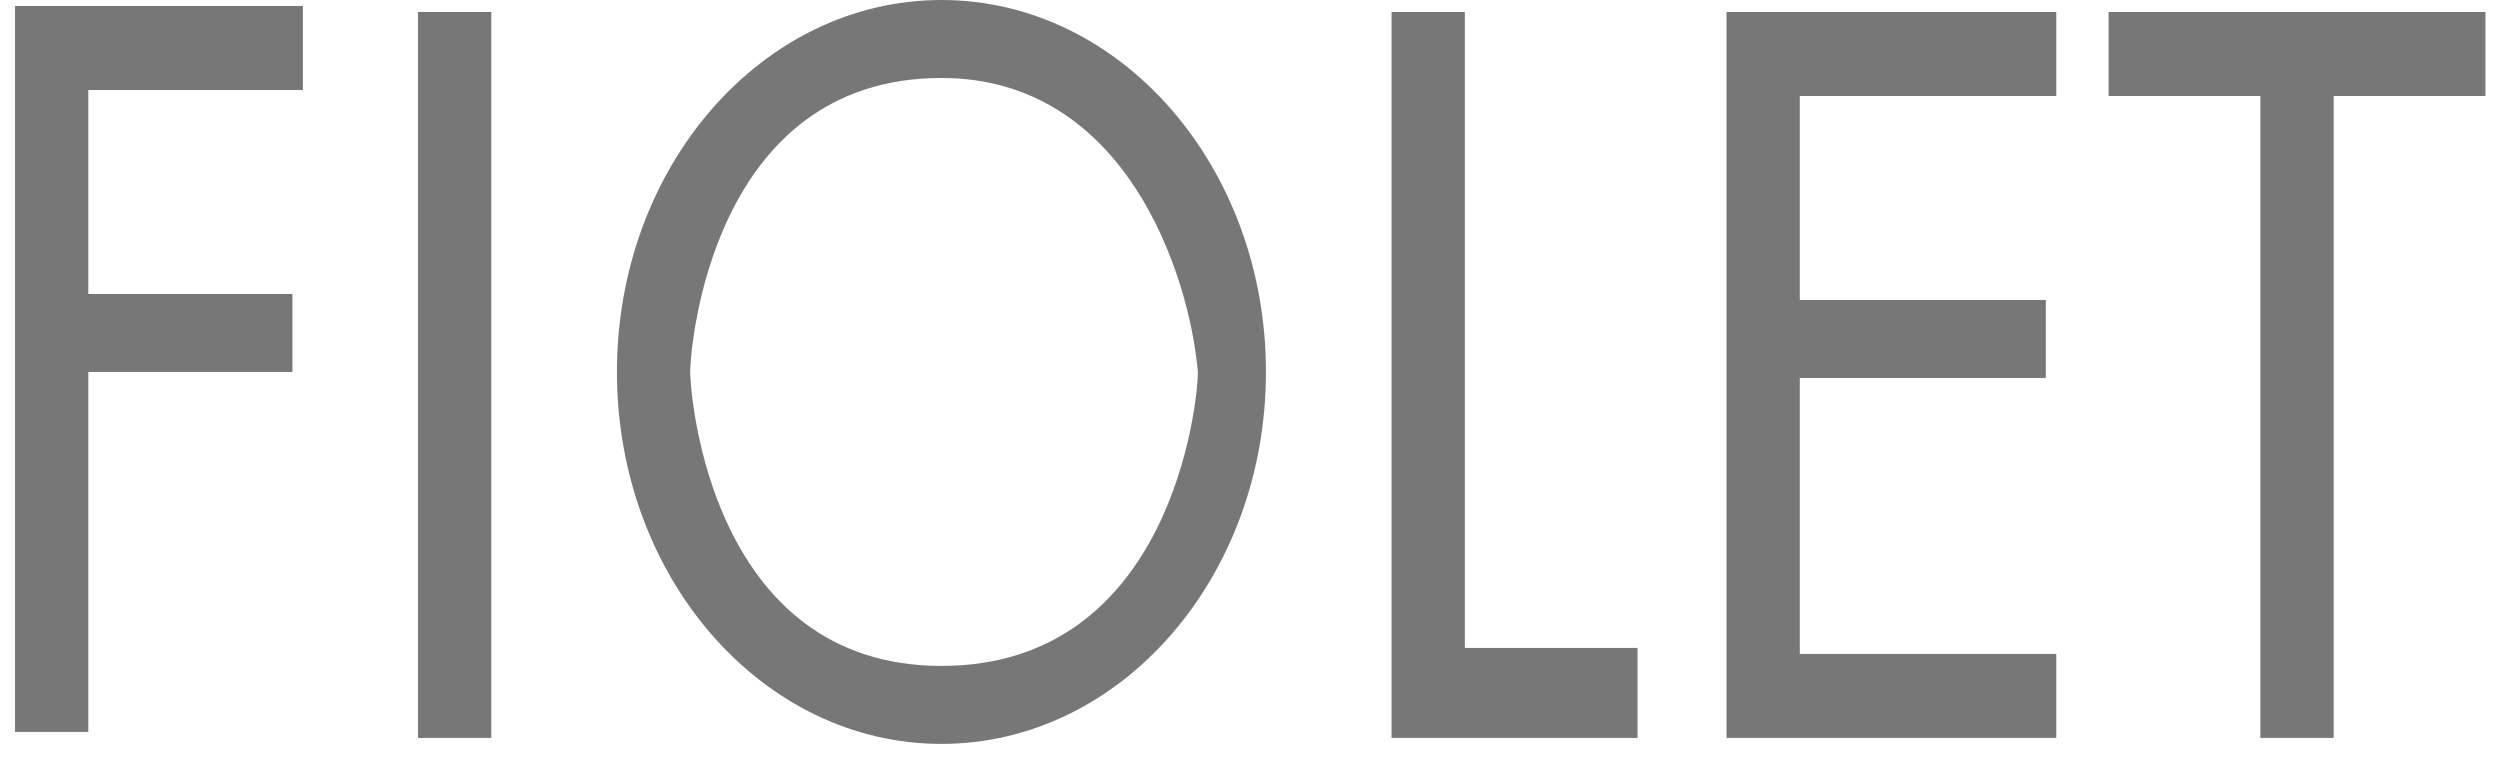
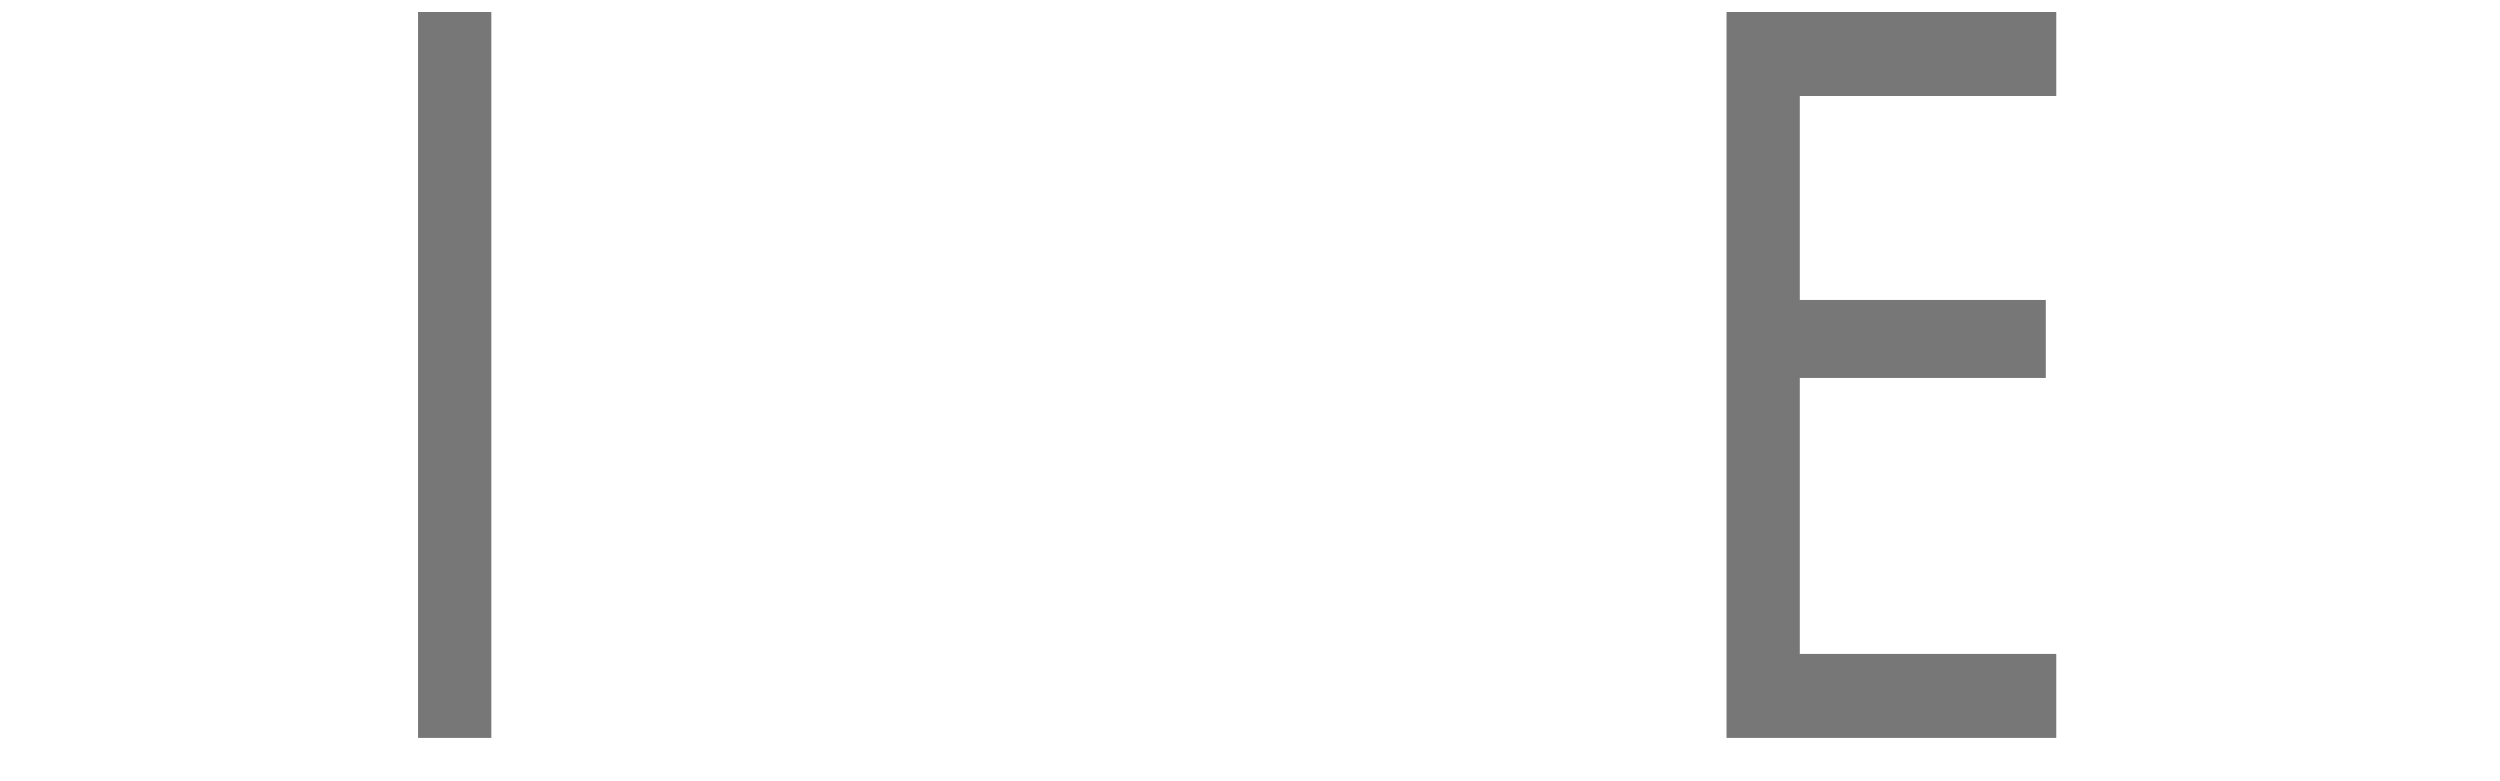
<svg xmlns="http://www.w3.org/2000/svg" width="3159" height="987" viewBox="0 0 3159 987" fill="none">
-   <path d="M19 7.58H382.747V113.709H111.59V371.451H369.52V469.999H111.59V924.838H19V7.58Z" fill="#777777" />
  <path d="M2181.64 15.162H2598.3V121.291H2274.23V379.033H2585.07V477.581H2274.23V826.291H2598.3V932.42H2274.23H2181.64V15.162Z" fill="#777777" />
-   <path d="M2856.23 15.162H3140.61V121.291H2948.82V379.033V477.581V826.291V932.42H2856.23V121.291H2664.43V15.162H2856.23Z" fill="#777777" />
  <path d="M528.247 15.162H620.837V121.291V379.033V477.581V932.42H528.247V15.162Z" fill="#777777" />
-   <path d="M1758.37 15.162H1850.96V121.291V379.033V477.581V818.71H2069.21V932.42H1850.96H1758.37V15.162Z" fill="#777777" />
-   <path fill-rule="evenodd" clip-rule="evenodd" d="M1189.6 940C1416.06 940 1599.65 729.574 1599.65 470C1599.65 210.426 1416.06 0 1189.6 0C963.144 0 779.562 210.426 779.562 470C779.562 729.574 963.144 940 1189.6 940ZM1189.6 98.548C1422.4 98.548 1502.65 346.183 1513.67 470C1513.67 507.903 1480.6 841.452 1189.6 841.452C898.607 841.452 872.152 500.323 872.152 470C872.152 439.677 898.607 98.548 1189.6 98.548Z" fill="#777777" />
</svg>